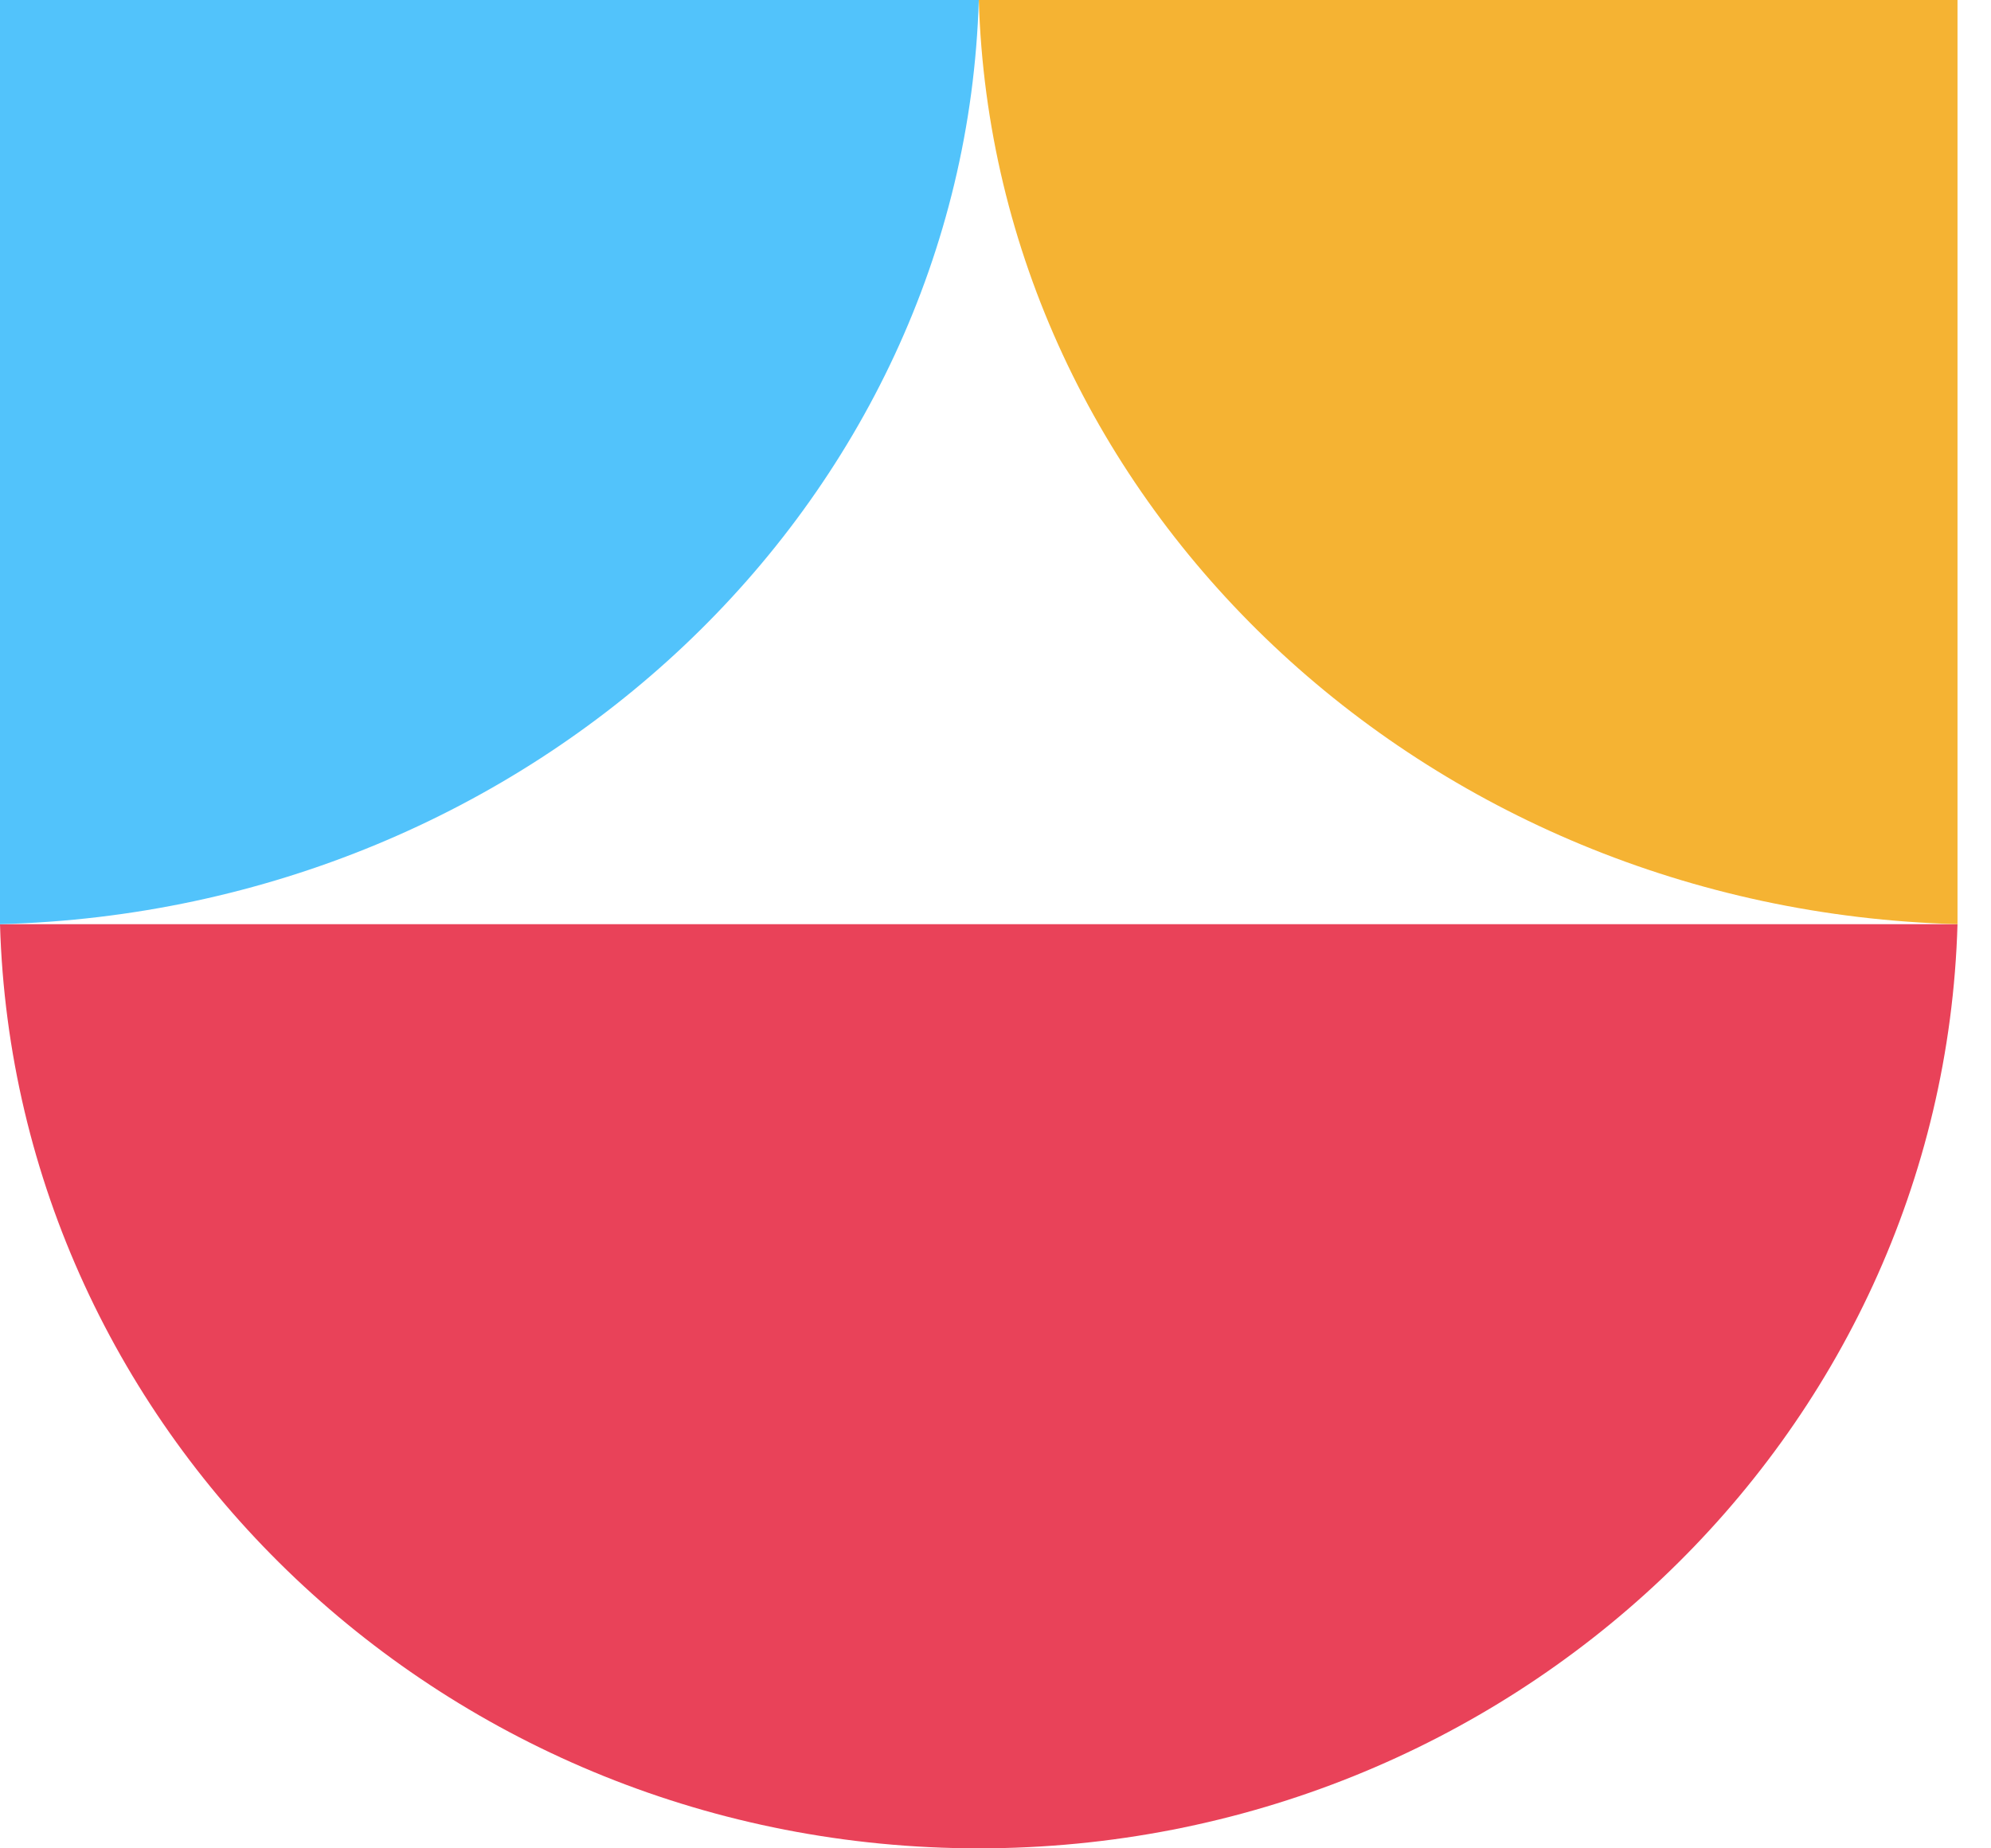
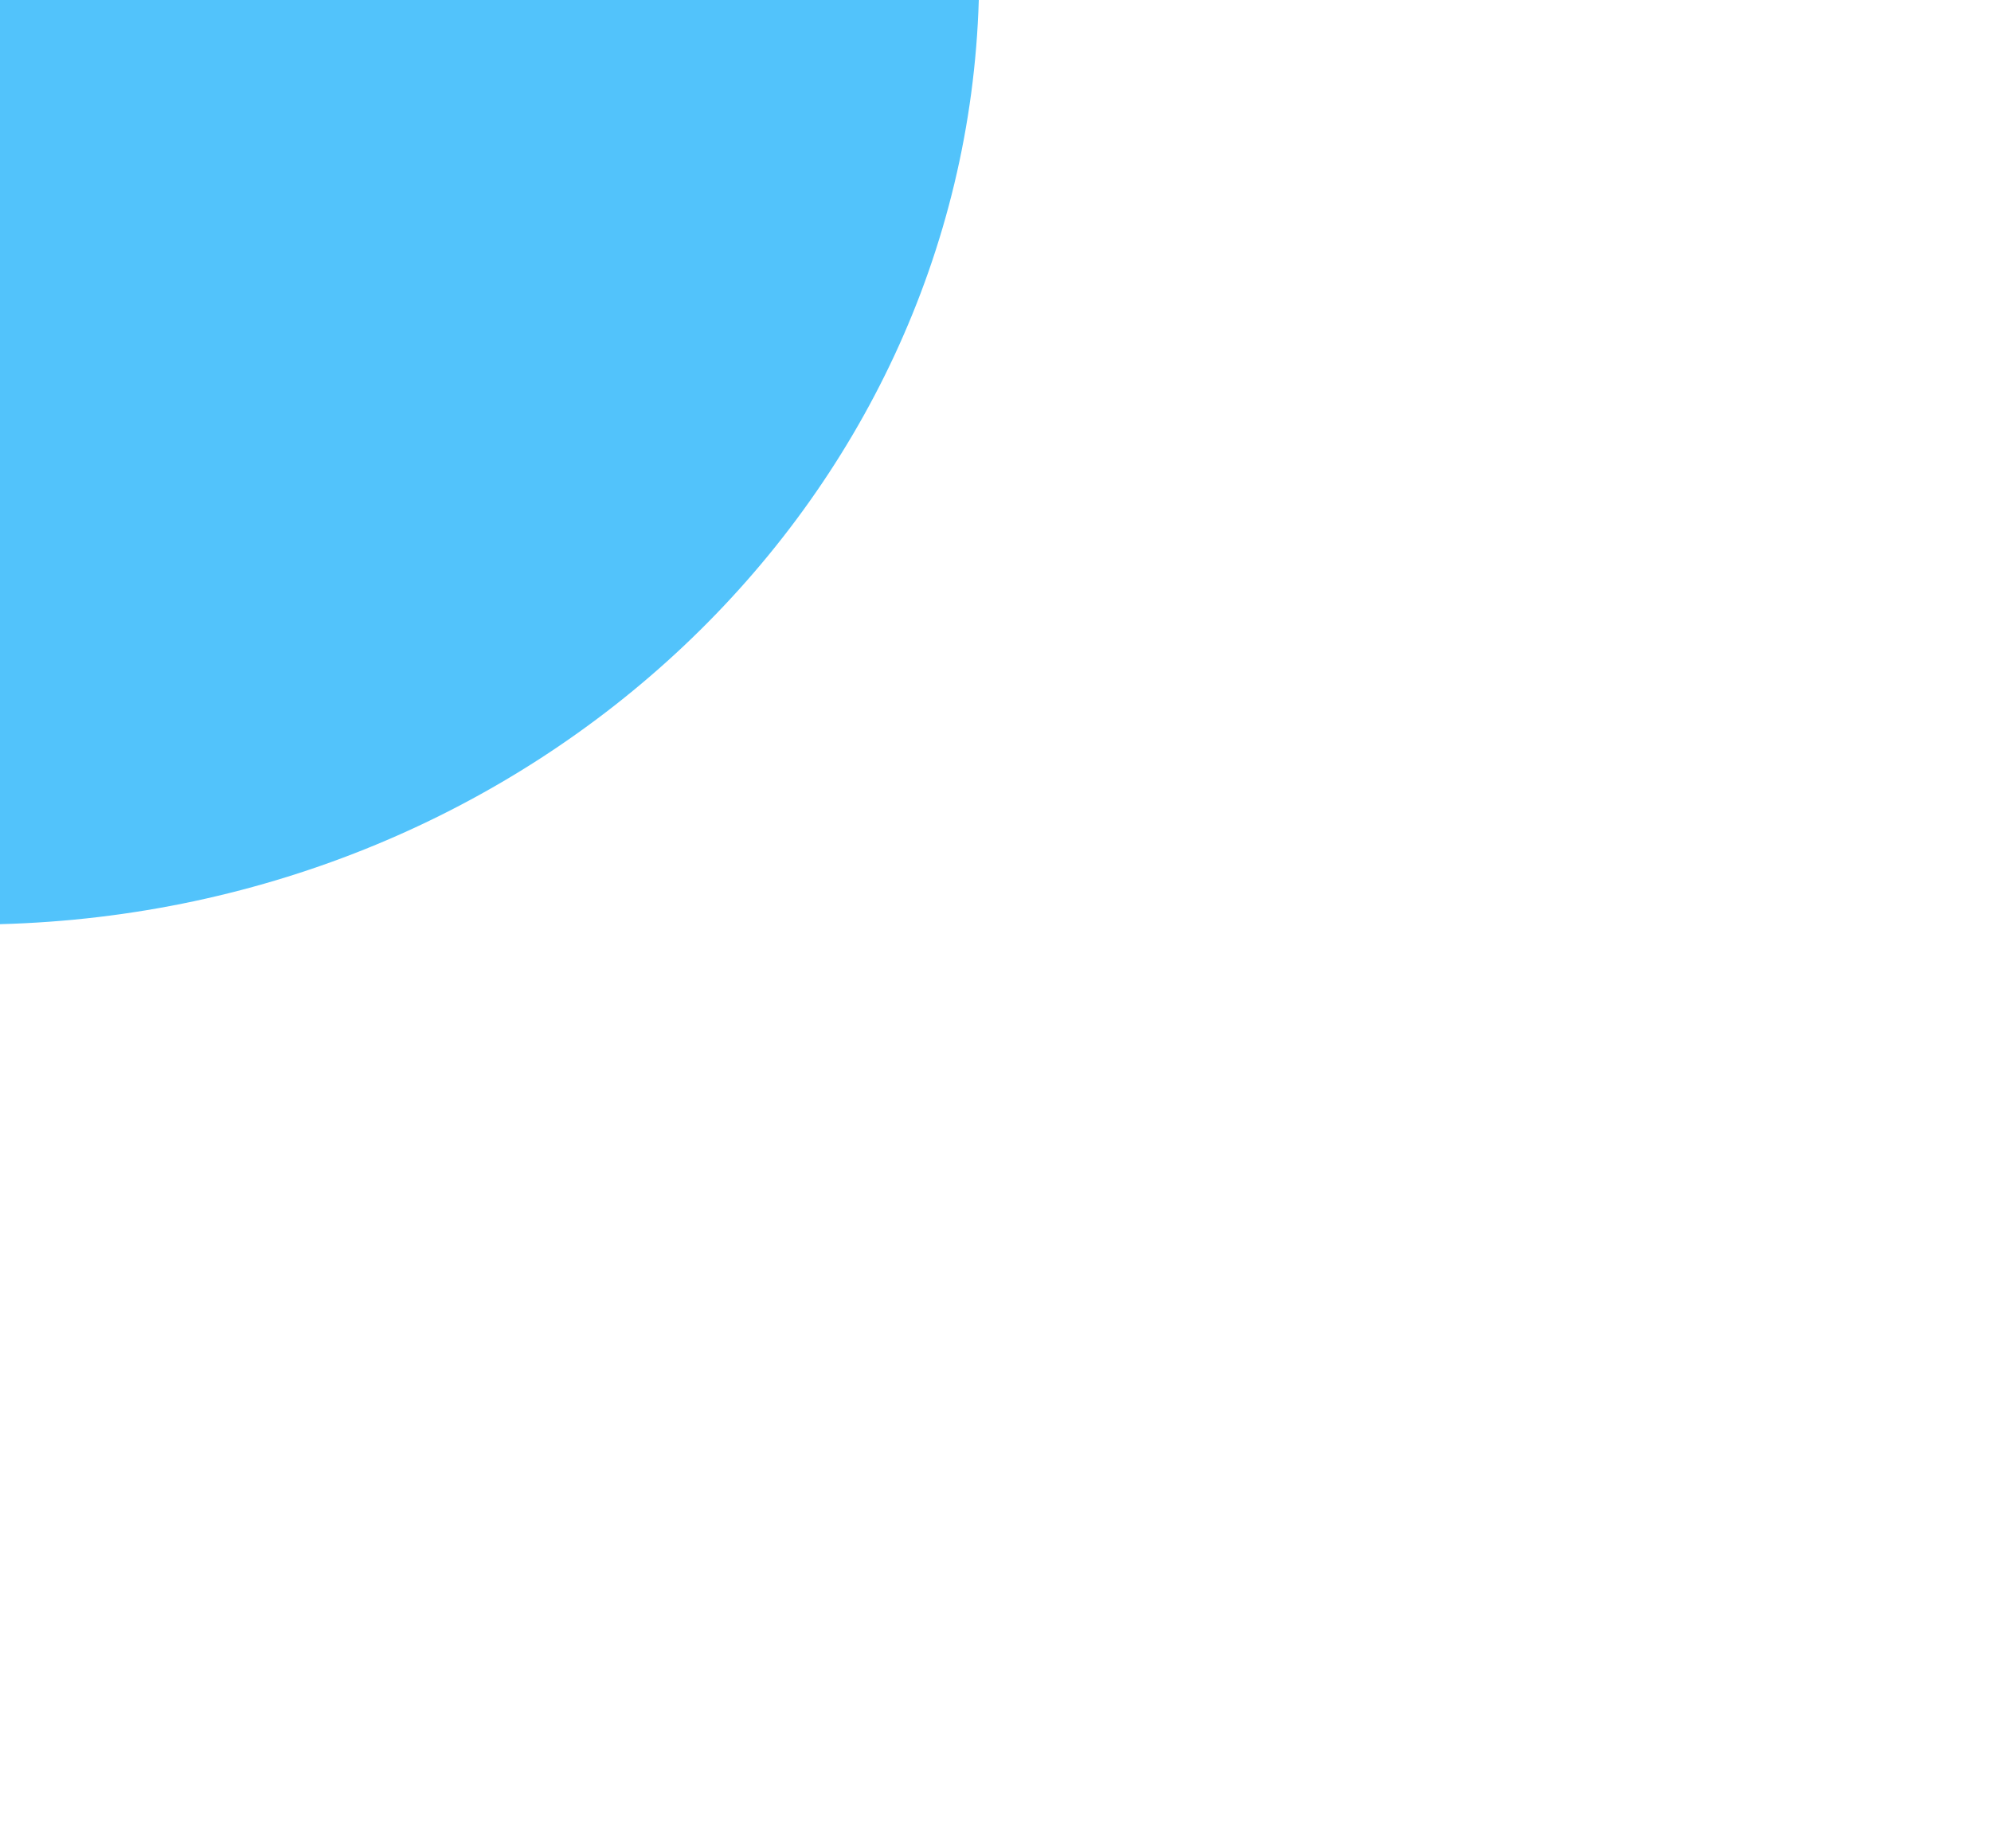
<svg xmlns="http://www.w3.org/2000/svg" width="28" height="26" viewBox="0 0 28 26" fill="none">
-   <path d="M27.529 13C27.321 20.214 21.238 26 13.765 26C6.291 26 0.208 20.214 0 13H27.529Z" fill="#E94259" />
-   <path d="M27.529 0H13.765C13.975 7.09 20.022 12.801 27.529 13V0Z" fill="#F5B333" />
  <path d="M0 0H13.765C13.554 7.09 7.507 12.801 0 13V0Z" fill="#52C3FB" />
</svg>